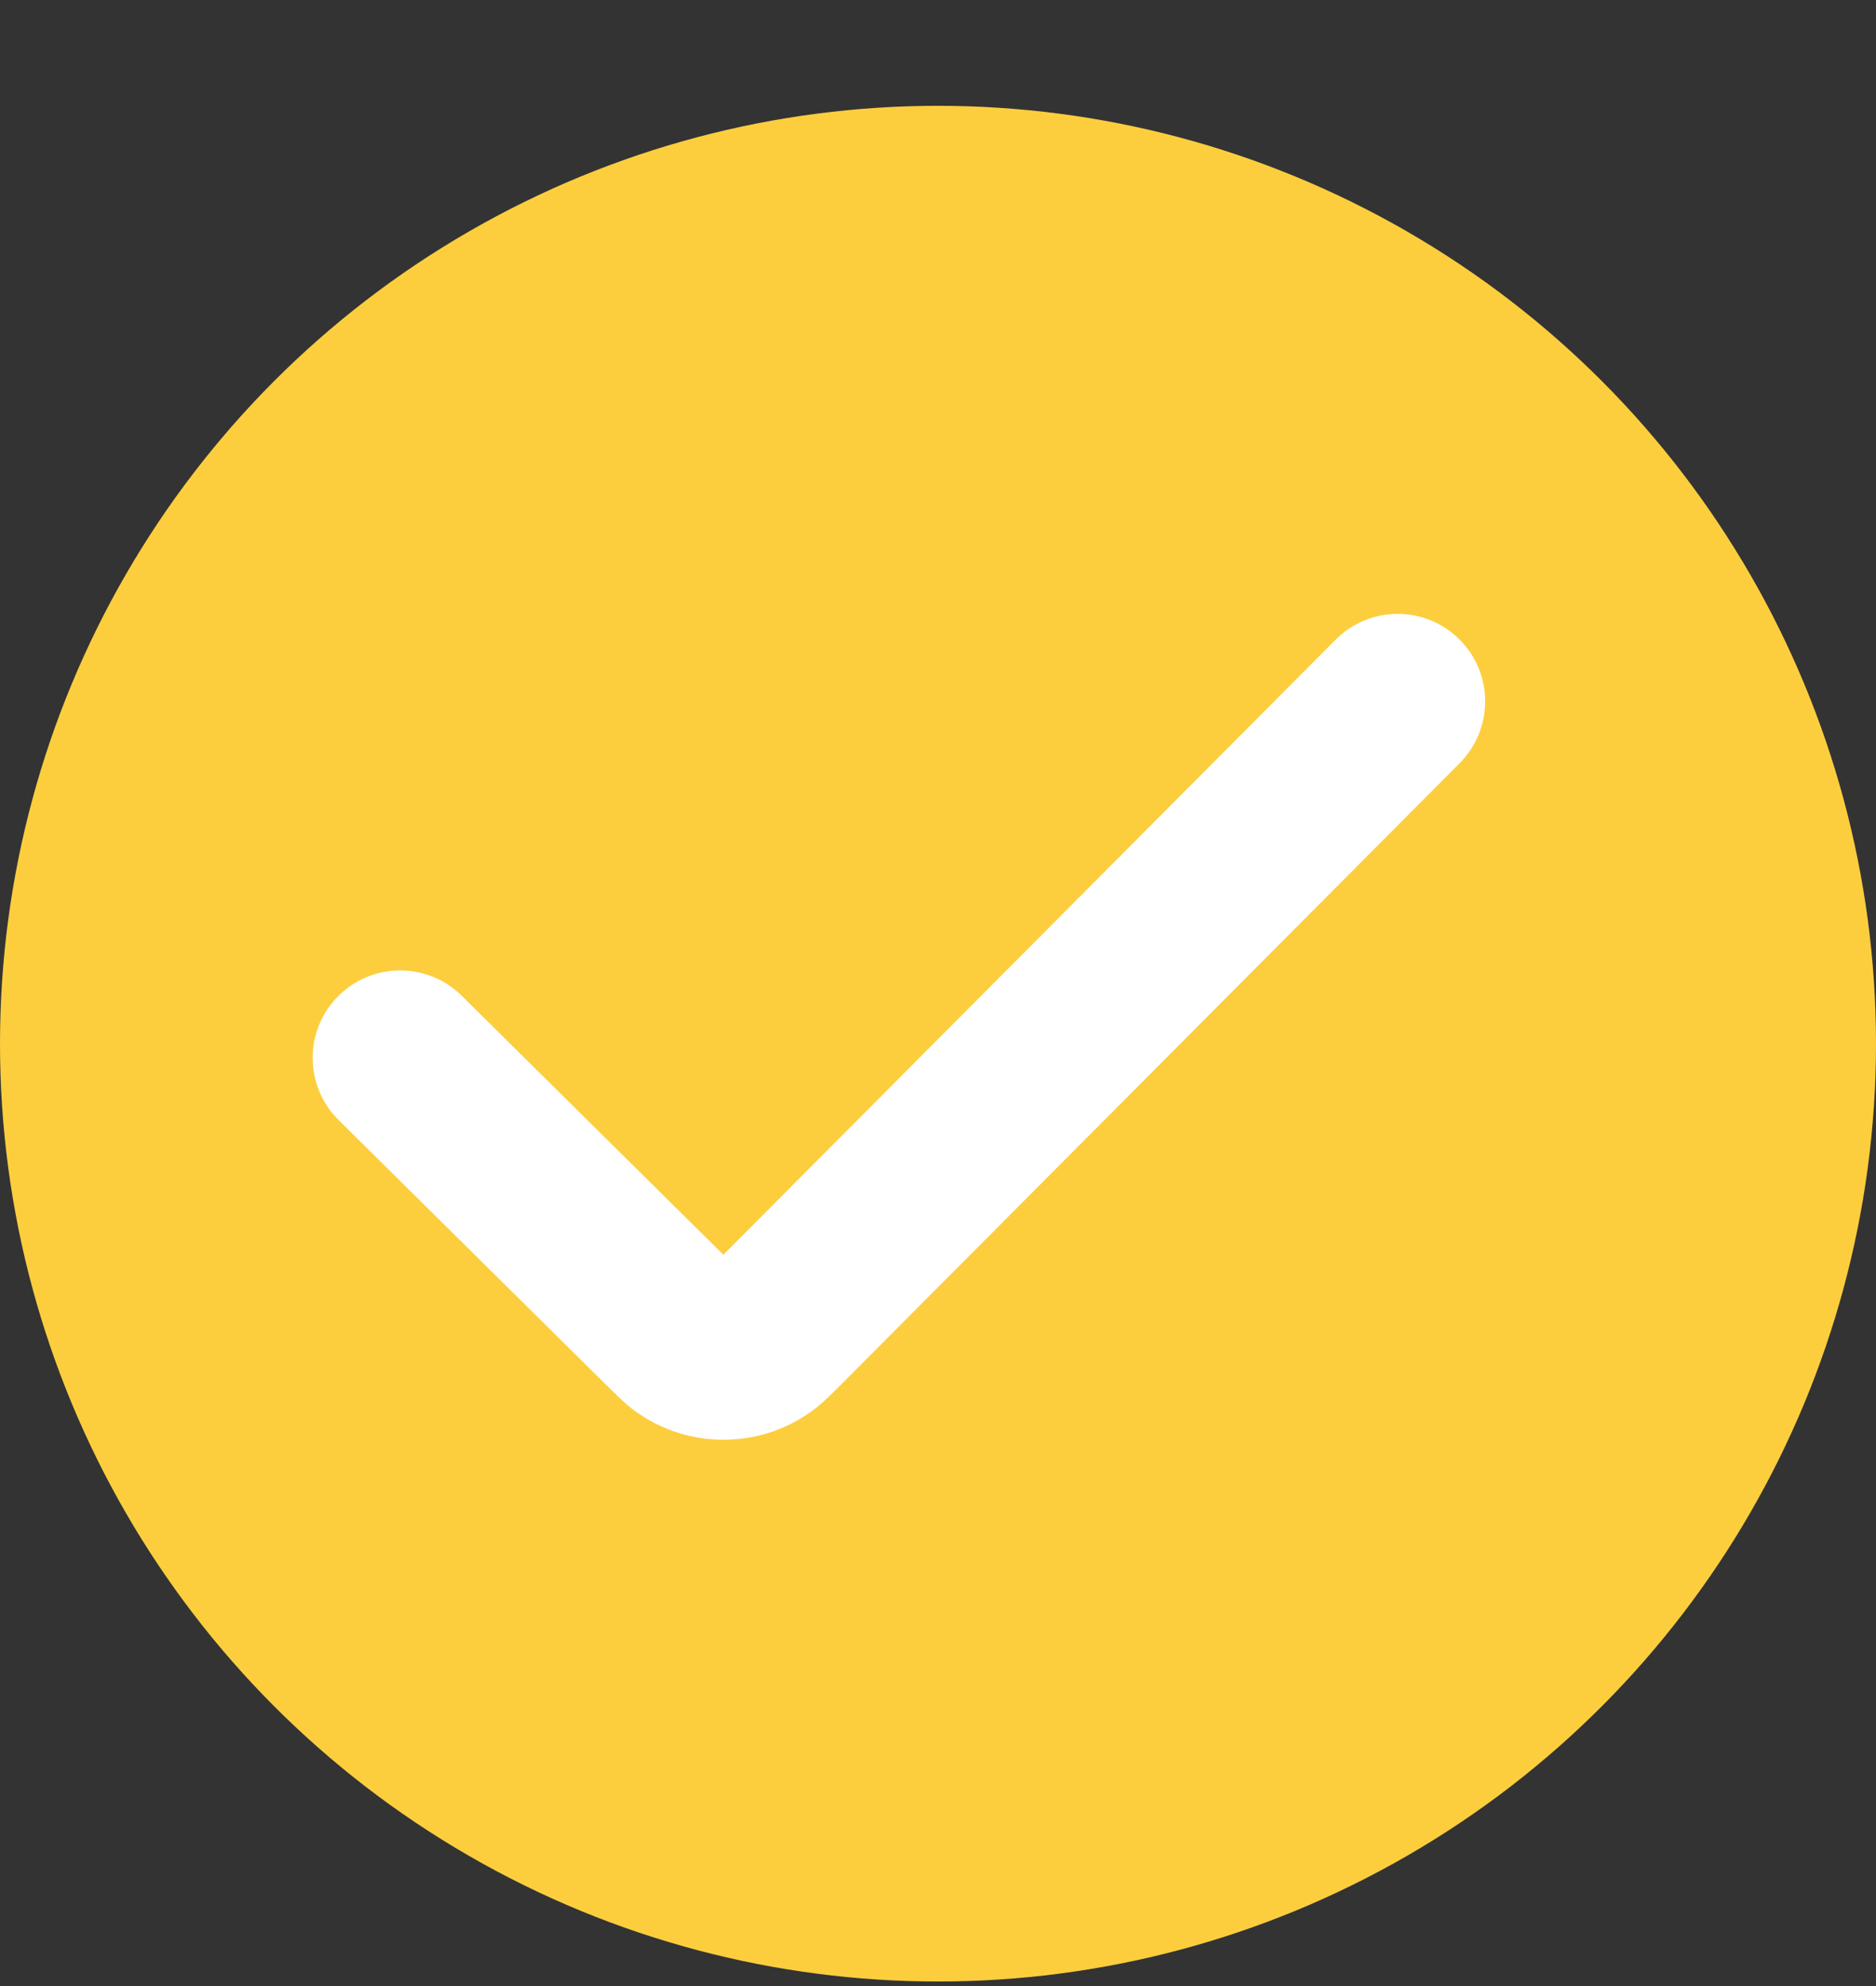
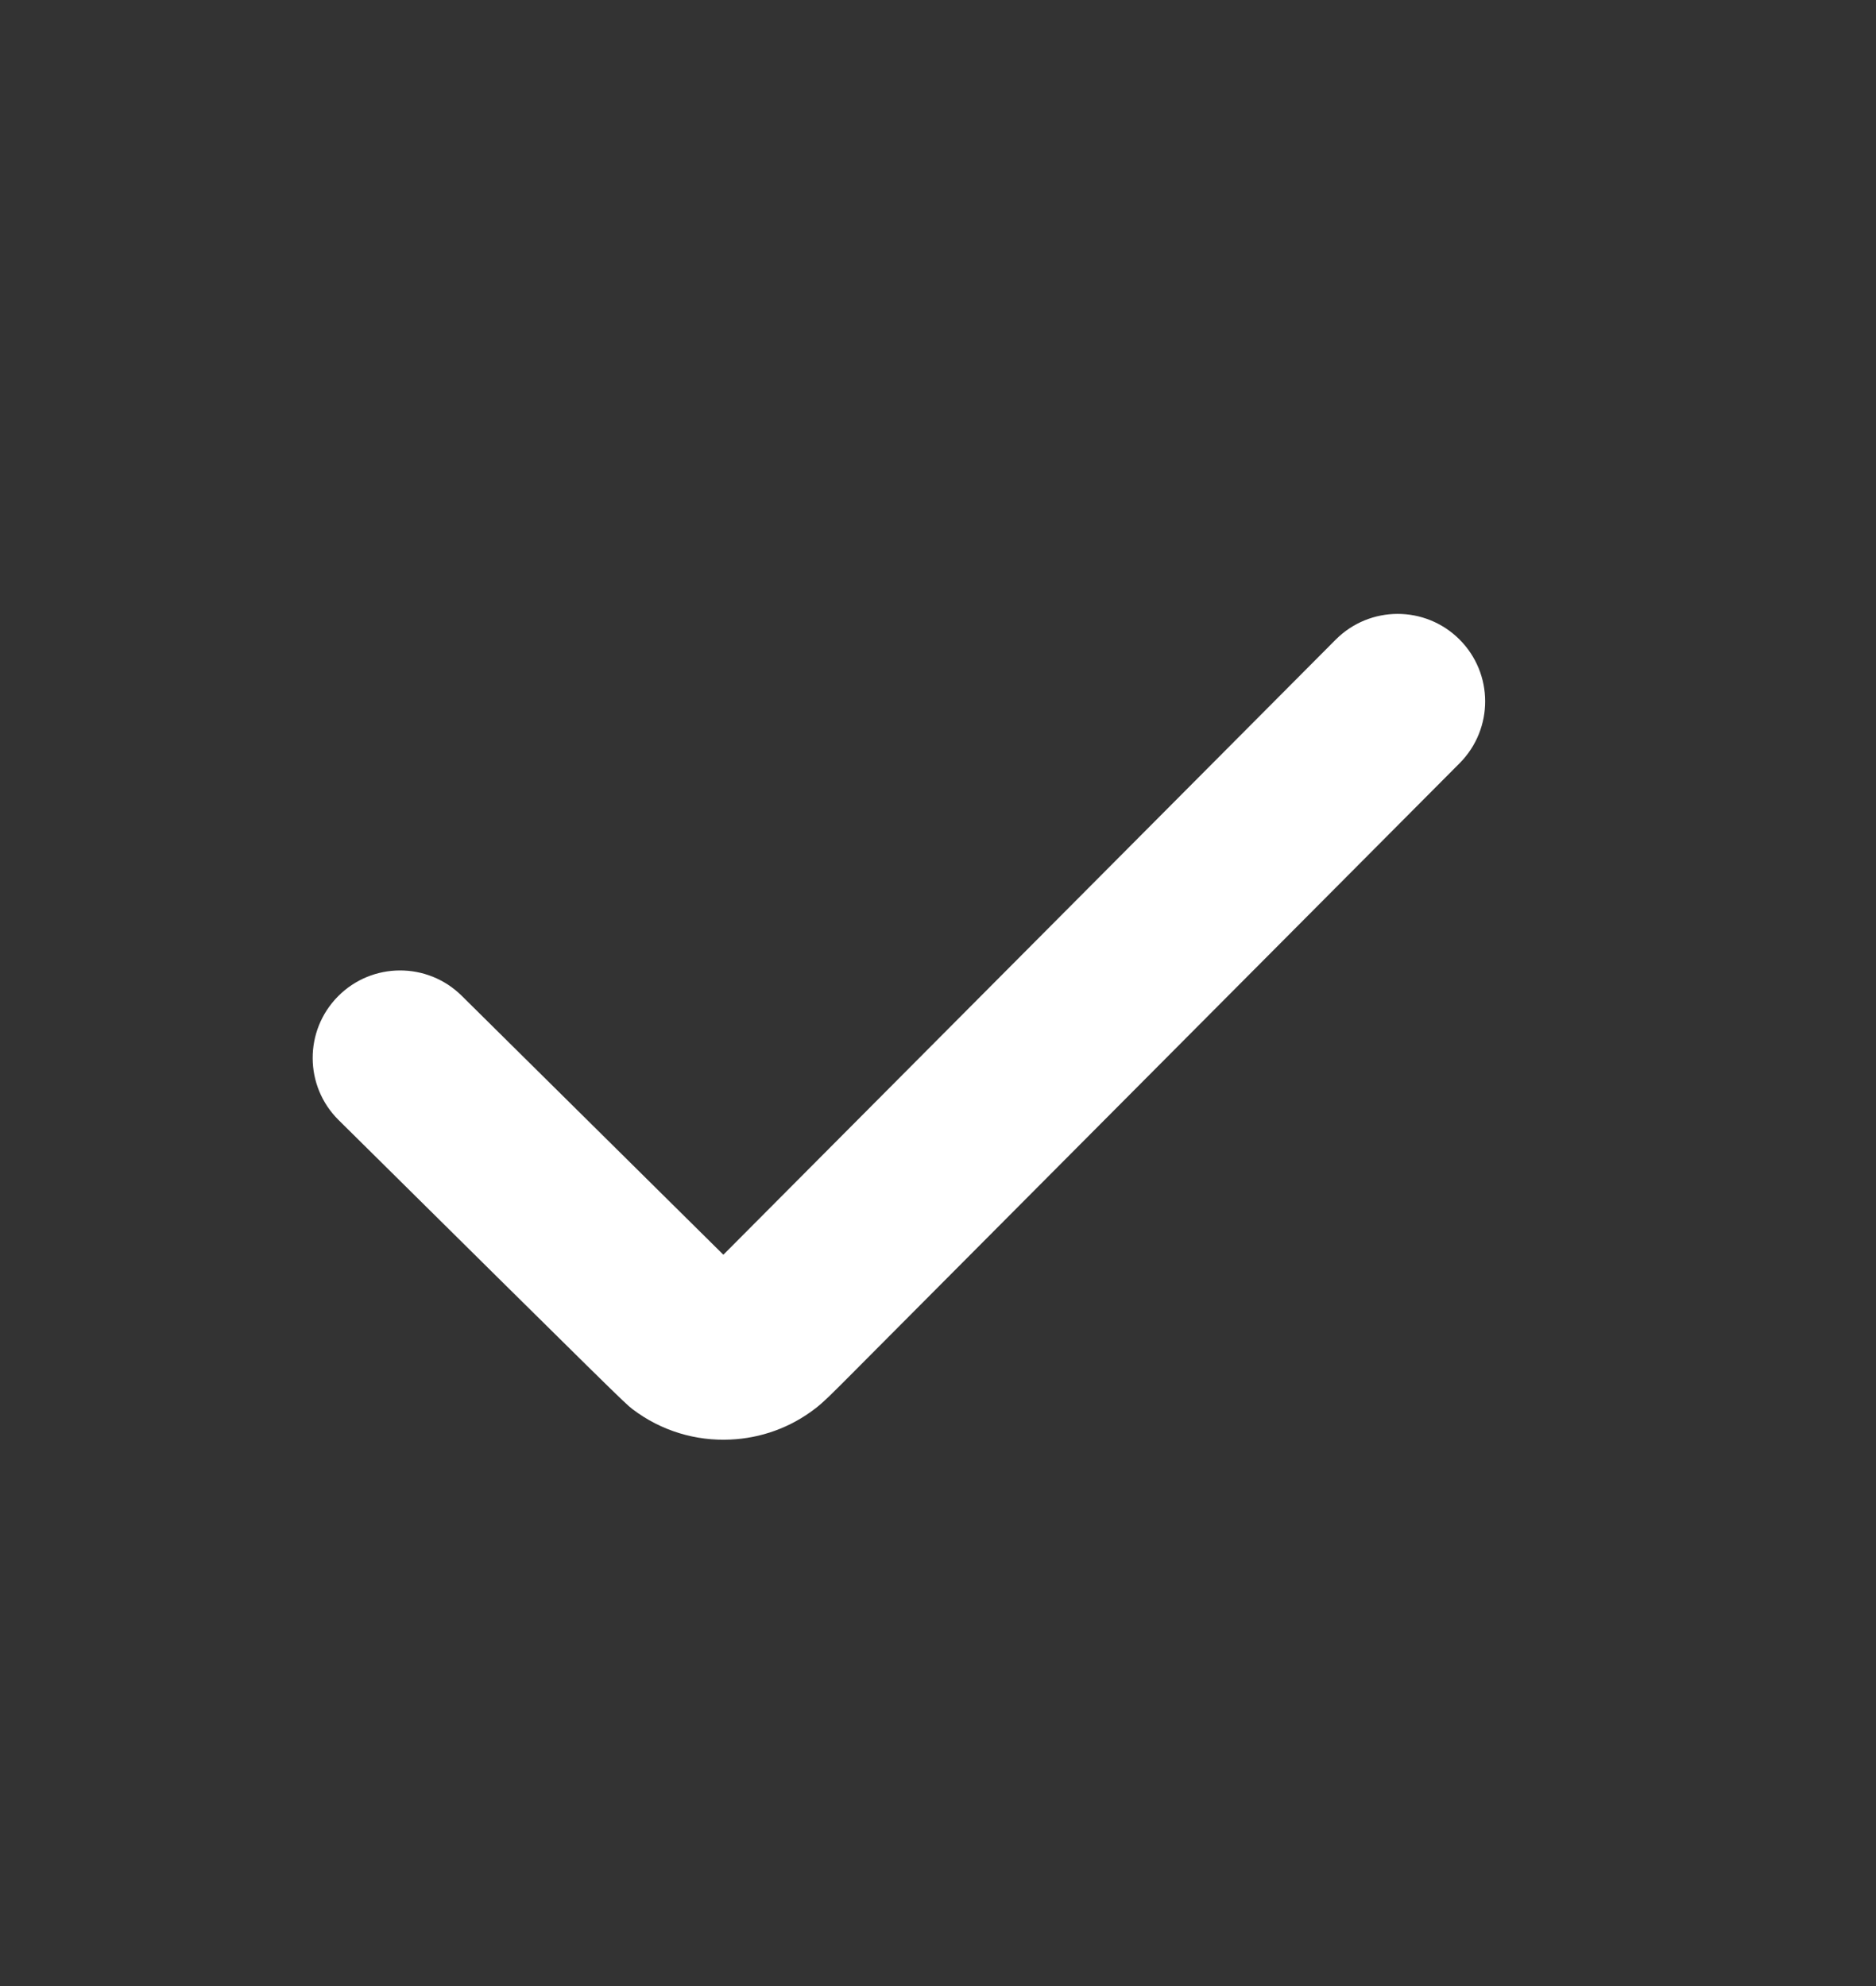
<svg xmlns="http://www.w3.org/2000/svg" width="17" height="18" viewBox="0 0 17 18" fill="none">
  <rect x="0" y="0" width="17" height="18" fill="#333333" stroke="none" />
-   <circle cx="8.5" cy="9.459" r="8.5" fill="#FCCE3E" />
-   <path fill-rule="evenodd" clip-rule="evenodd" d="M13.228 6.916C13.536 6.605 13.535 6.104 13.225 5.795C12.915 5.486 12.413 5.487 12.104 5.797L6.555 11.372L4.184 9.025C3.873 8.717 3.371 8.719 3.063 9.03C2.755 9.341 2.757 9.843 3.068 10.151L5.437 12.496C5.586 12.643 5.66 12.717 5.731 12.771C5.992 12.97 6.308 13.062 6.619 13.047C6.892 13.035 7.162 12.941 7.39 12.764C7.461 12.71 7.534 12.636 7.682 12.488L13.228 6.916Z" fill="white" />
+   <path fill-rule="evenodd" clip-rule="evenodd" d="M13.228 6.916C13.536 6.605 13.535 6.104 13.225 5.795C12.915 5.486 12.413 5.487 12.104 5.797L6.555 11.372L4.184 9.025C3.873 8.717 3.371 8.719 3.063 9.03C2.755 9.341 2.757 9.843 3.068 10.151C5.586 12.643 5.66 12.717 5.731 12.771C5.992 12.97 6.308 13.062 6.619 13.047C6.892 13.035 7.162 12.941 7.39 12.764C7.461 12.71 7.534 12.636 7.682 12.488L13.228 6.916Z" fill="white" />
</svg>